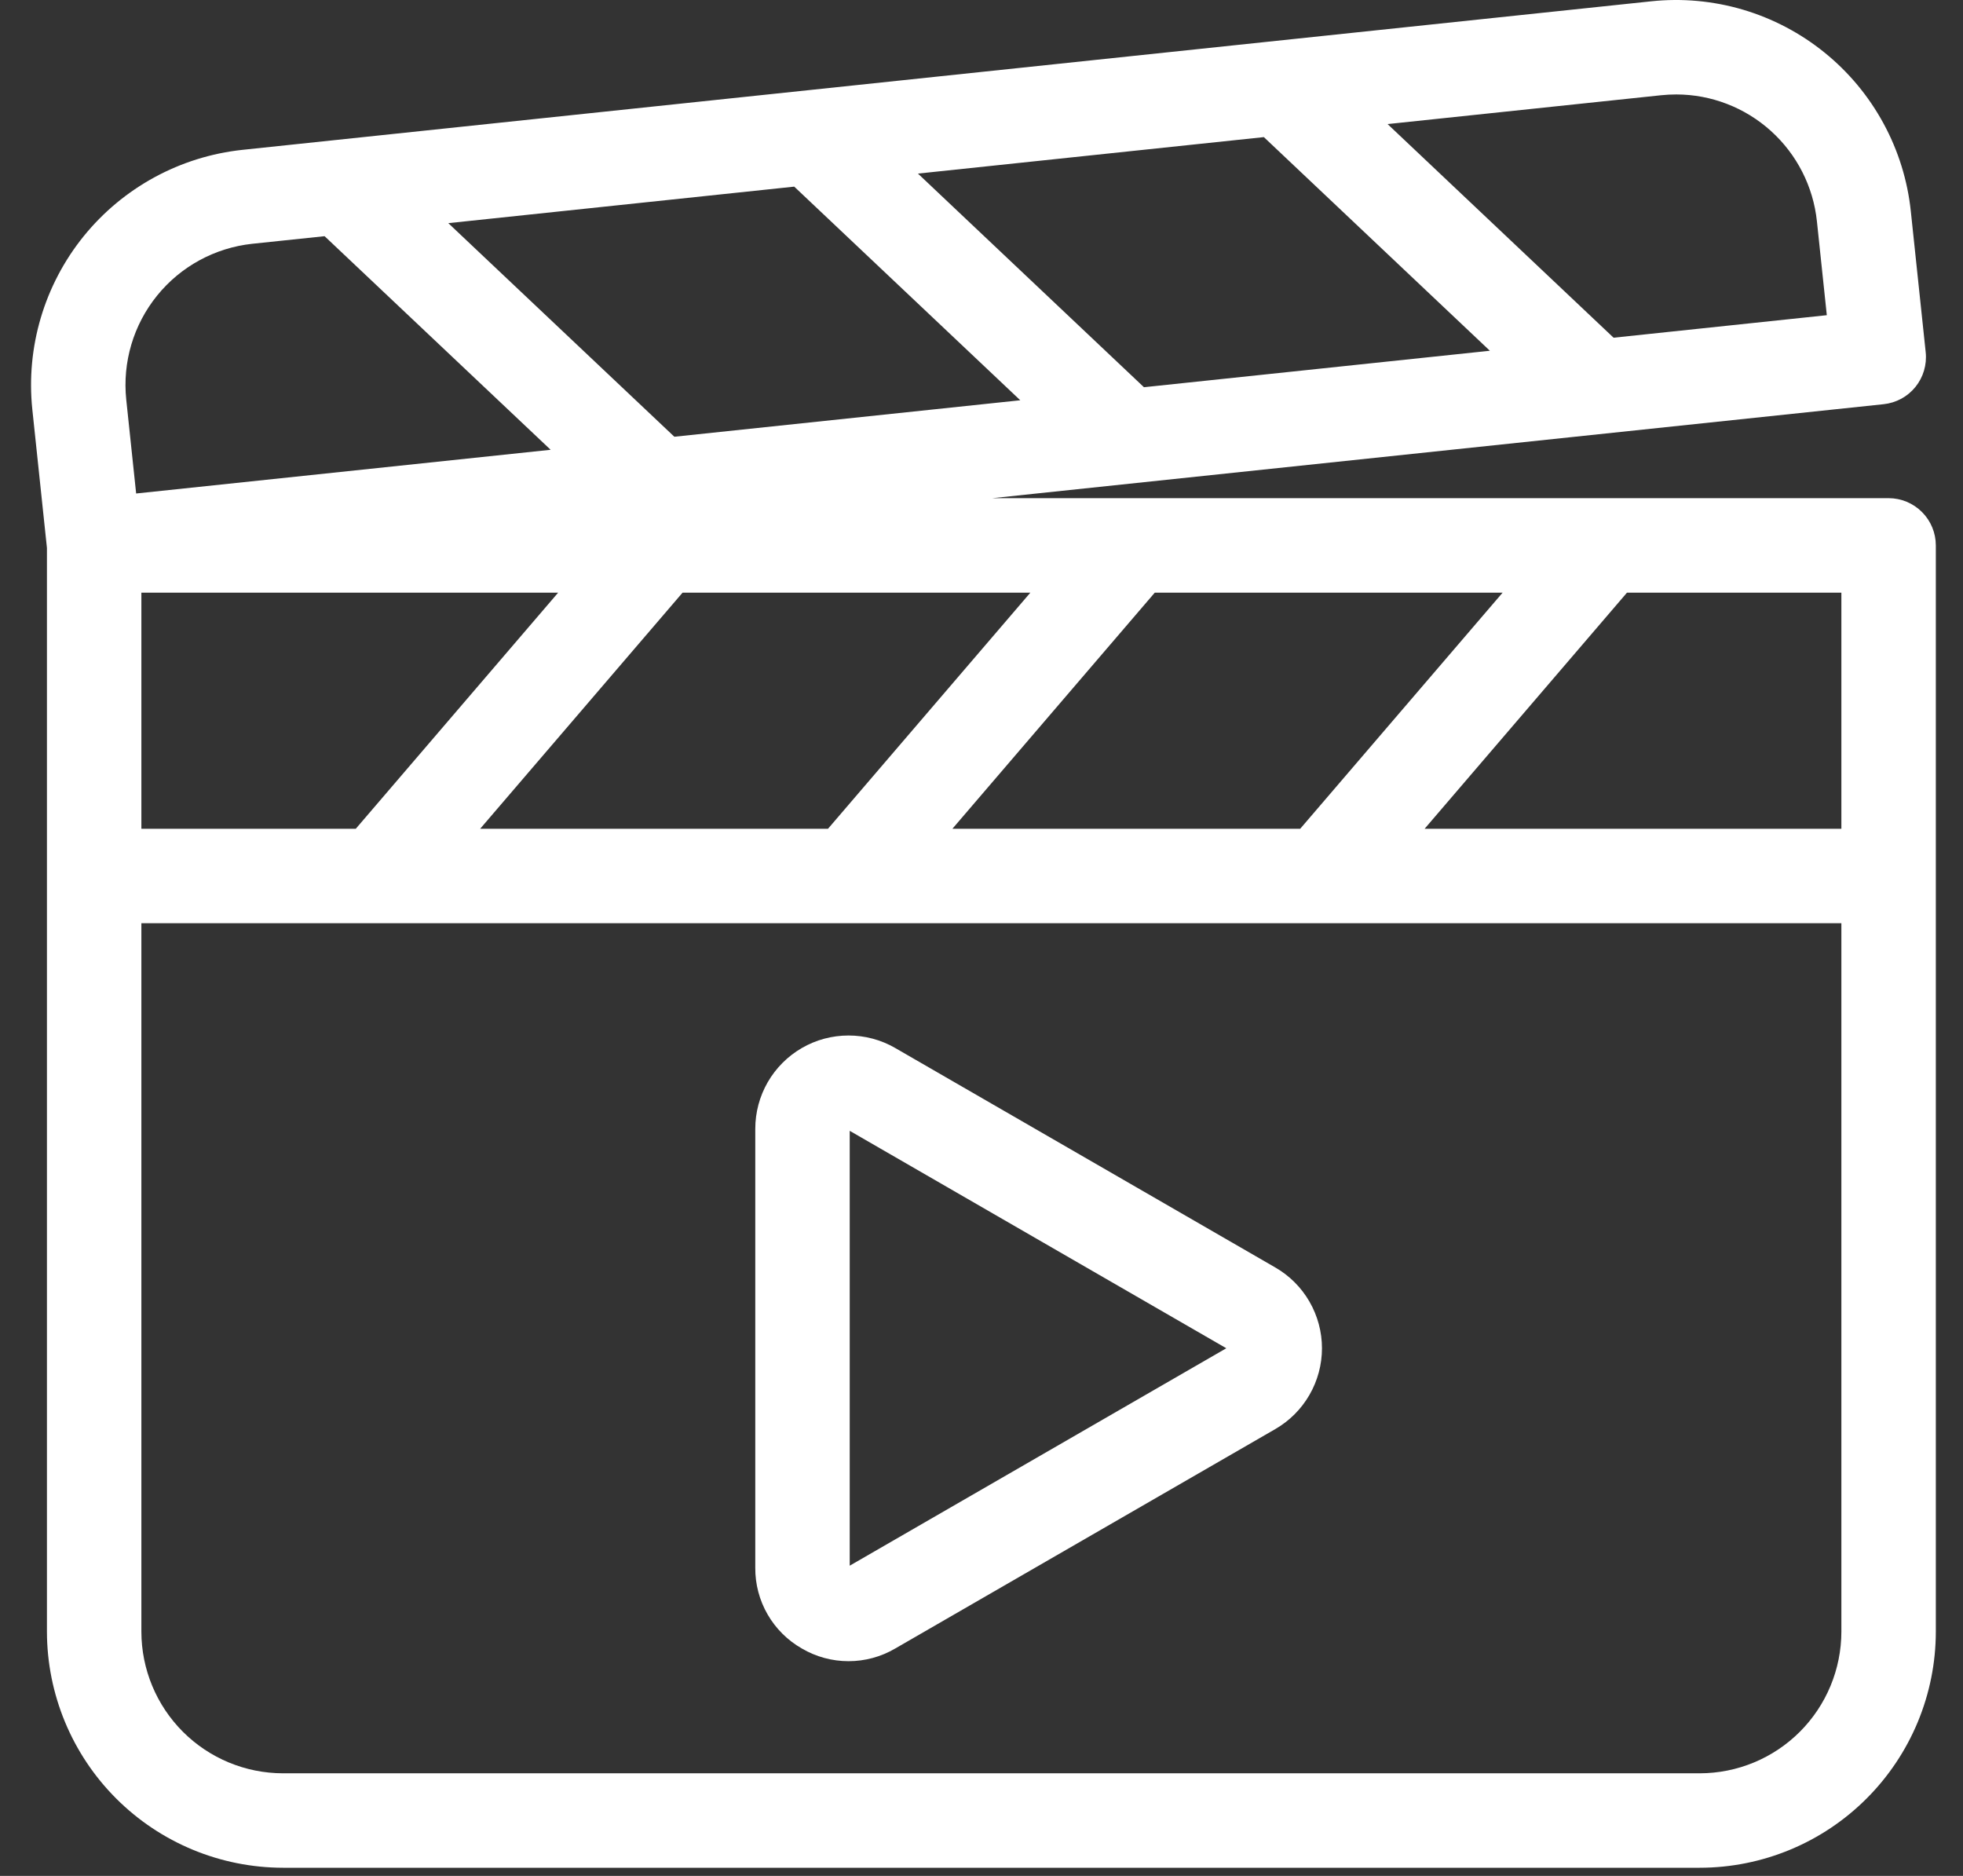
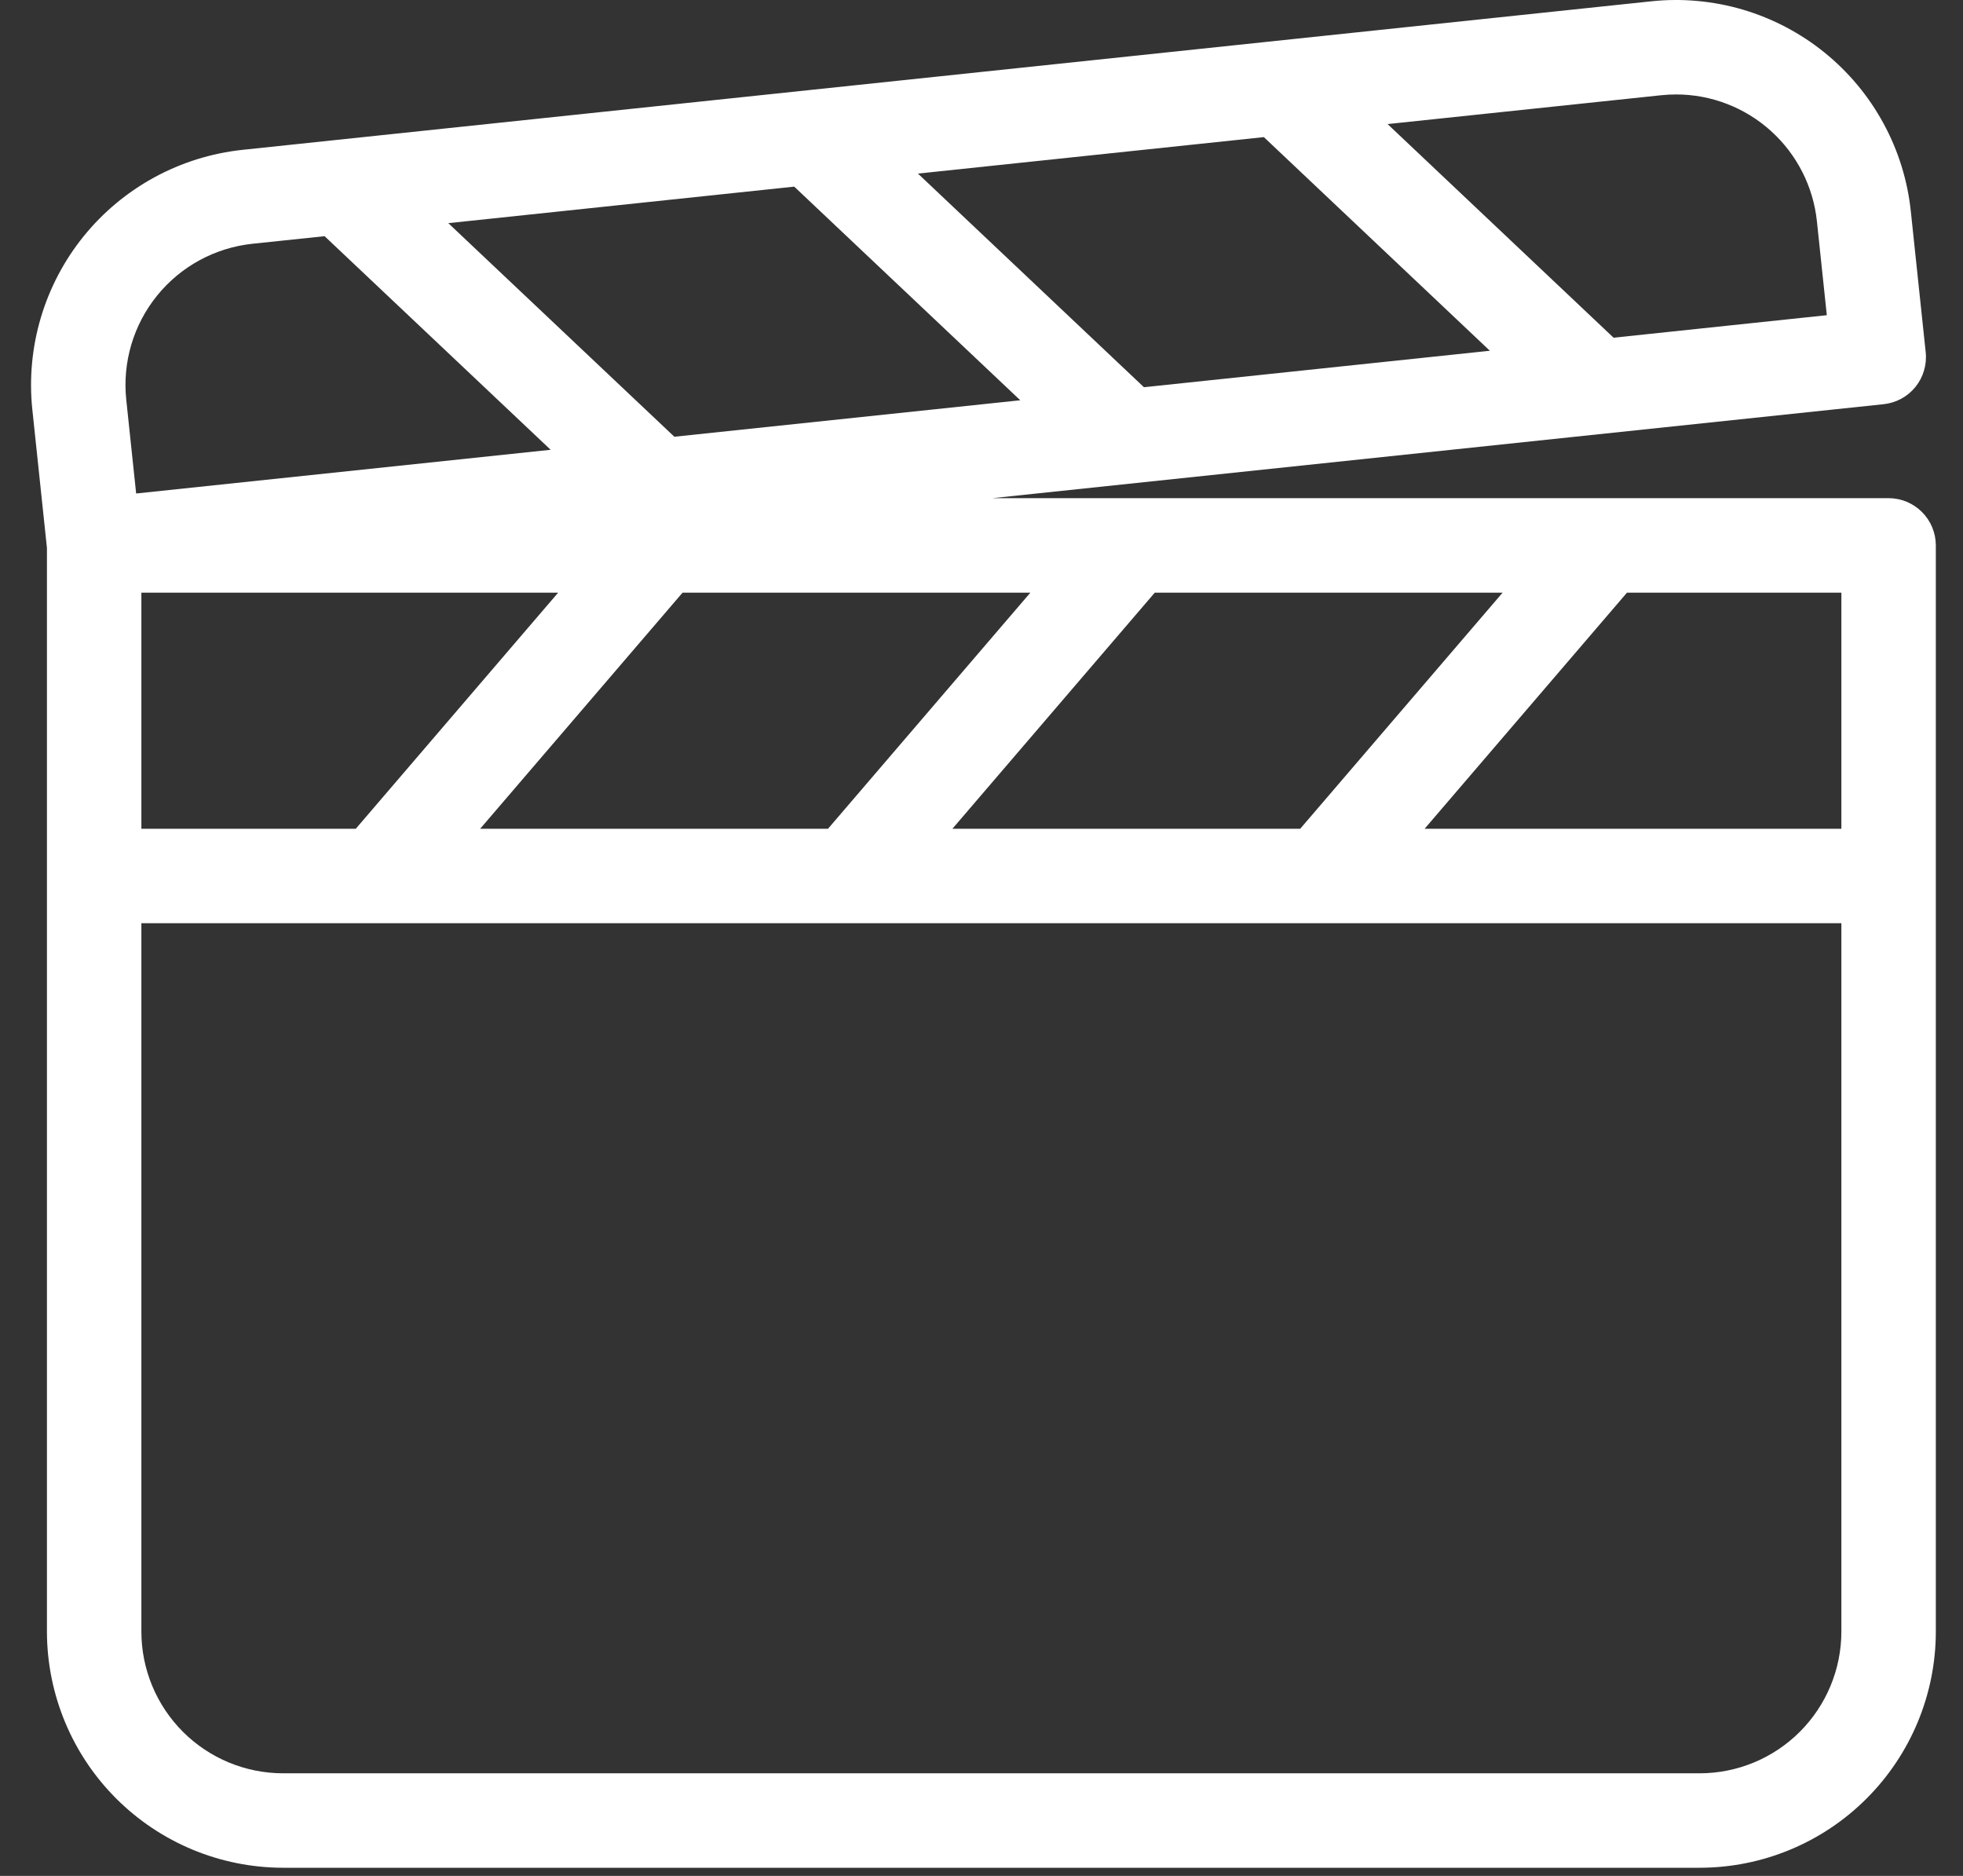
<svg xmlns="http://www.w3.org/2000/svg" width="45" height="43" viewBox="0 0 45 43" fill="none">
  <rect x="0" y="0" width="45" height="43" fill="#333333" stroke="none" />
  <path d="M43.295 11.419H22.748L43.181 9.265C43.323 9.25 43.46 9.207 43.585 9.14C43.71 9.072 43.82 8.98 43.91 8.869C43.999 8.759 44.066 8.632 44.106 8.495C44.146 8.359 44.16 8.216 44.145 8.075L43.804 4.845C43.73 4.138 43.517 3.453 43.177 2.828C42.838 2.204 42.379 1.652 41.826 1.205C41.274 0.758 40.638 0.424 39.957 0.222C39.275 0.021 38.56 -0.045 37.853 0.03L5.556 3.435C4.129 3.588 2.821 4.3 1.918 5.415C1.016 6.531 0.592 7.959 0.741 9.386L1.076 12.56V37.401C1.078 38.835 1.648 40.211 2.663 41.226C3.678 42.241 5.053 42.811 6.488 42.813H38.965C40.4 42.812 41.776 42.241 42.79 41.226C43.805 40.211 44.376 38.836 44.377 37.401V12.502C44.377 12.215 44.263 11.94 44.06 11.737C43.857 11.534 43.582 11.419 43.295 11.419ZM42.212 18.997H32.658L37.297 13.585H42.212V18.997ZM18.207 4.278L23.389 9.175L15.459 10.011L10.277 5.115L18.207 4.278ZM28.973 3.143L34.154 8.04L26.224 8.876L21.043 3.979L28.973 3.143ZM3.241 13.585H12.795L8.156 18.997H3.241V13.585ZM15.647 13.585H23.62L18.981 18.997H11.007L15.647 13.585ZM26.472 13.585H34.446L29.806 18.997H21.833L26.472 13.585ZM38.081 2.183C38.196 2.171 38.312 2.165 38.428 2.165C39.229 2.166 40.001 2.464 40.596 3.001C41.191 3.538 41.567 4.275 41.651 5.072L41.878 7.225L36.99 7.741L31.809 2.844L38.081 2.183ZM5.783 5.588L7.441 5.414L12.623 10.31L3.121 11.312L2.894 9.159C2.805 8.302 3.059 7.446 3.601 6.776C4.142 6.107 4.927 5.68 5.783 5.588ZM42.212 37.401C42.211 38.261 41.869 39.087 41.26 39.696C40.651 40.305 39.826 40.647 38.965 40.648H6.488C5.627 40.647 4.802 40.305 4.193 39.696C3.584 39.087 3.242 38.261 3.241 37.401V21.162H42.212V37.401Z" fill="white" />
-   <path d="M18.383 37.788C18.707 37.978 19.076 38.078 19.452 38.078C19.828 38.078 20.197 37.978 20.521 37.788L29.236 32.757C29.561 32.569 29.831 32.299 30.018 31.974C30.206 31.649 30.305 31.28 30.305 30.905C30.305 30.53 30.206 30.161 30.018 29.836C29.831 29.511 29.561 29.241 29.236 29.054L20.521 24.022C20.196 23.834 19.827 23.736 19.452 23.736C19.076 23.736 18.708 23.834 18.383 24.022C18.058 24.21 17.788 24.48 17.6 24.805C17.413 25.13 17.314 25.498 17.314 25.874V35.937C17.311 36.312 17.409 36.682 17.597 37.007C17.785 37.333 18.056 37.602 18.383 37.788ZM19.479 25.921L28.112 30.905L19.479 35.889V25.921Z" fill="white" />
</svg>